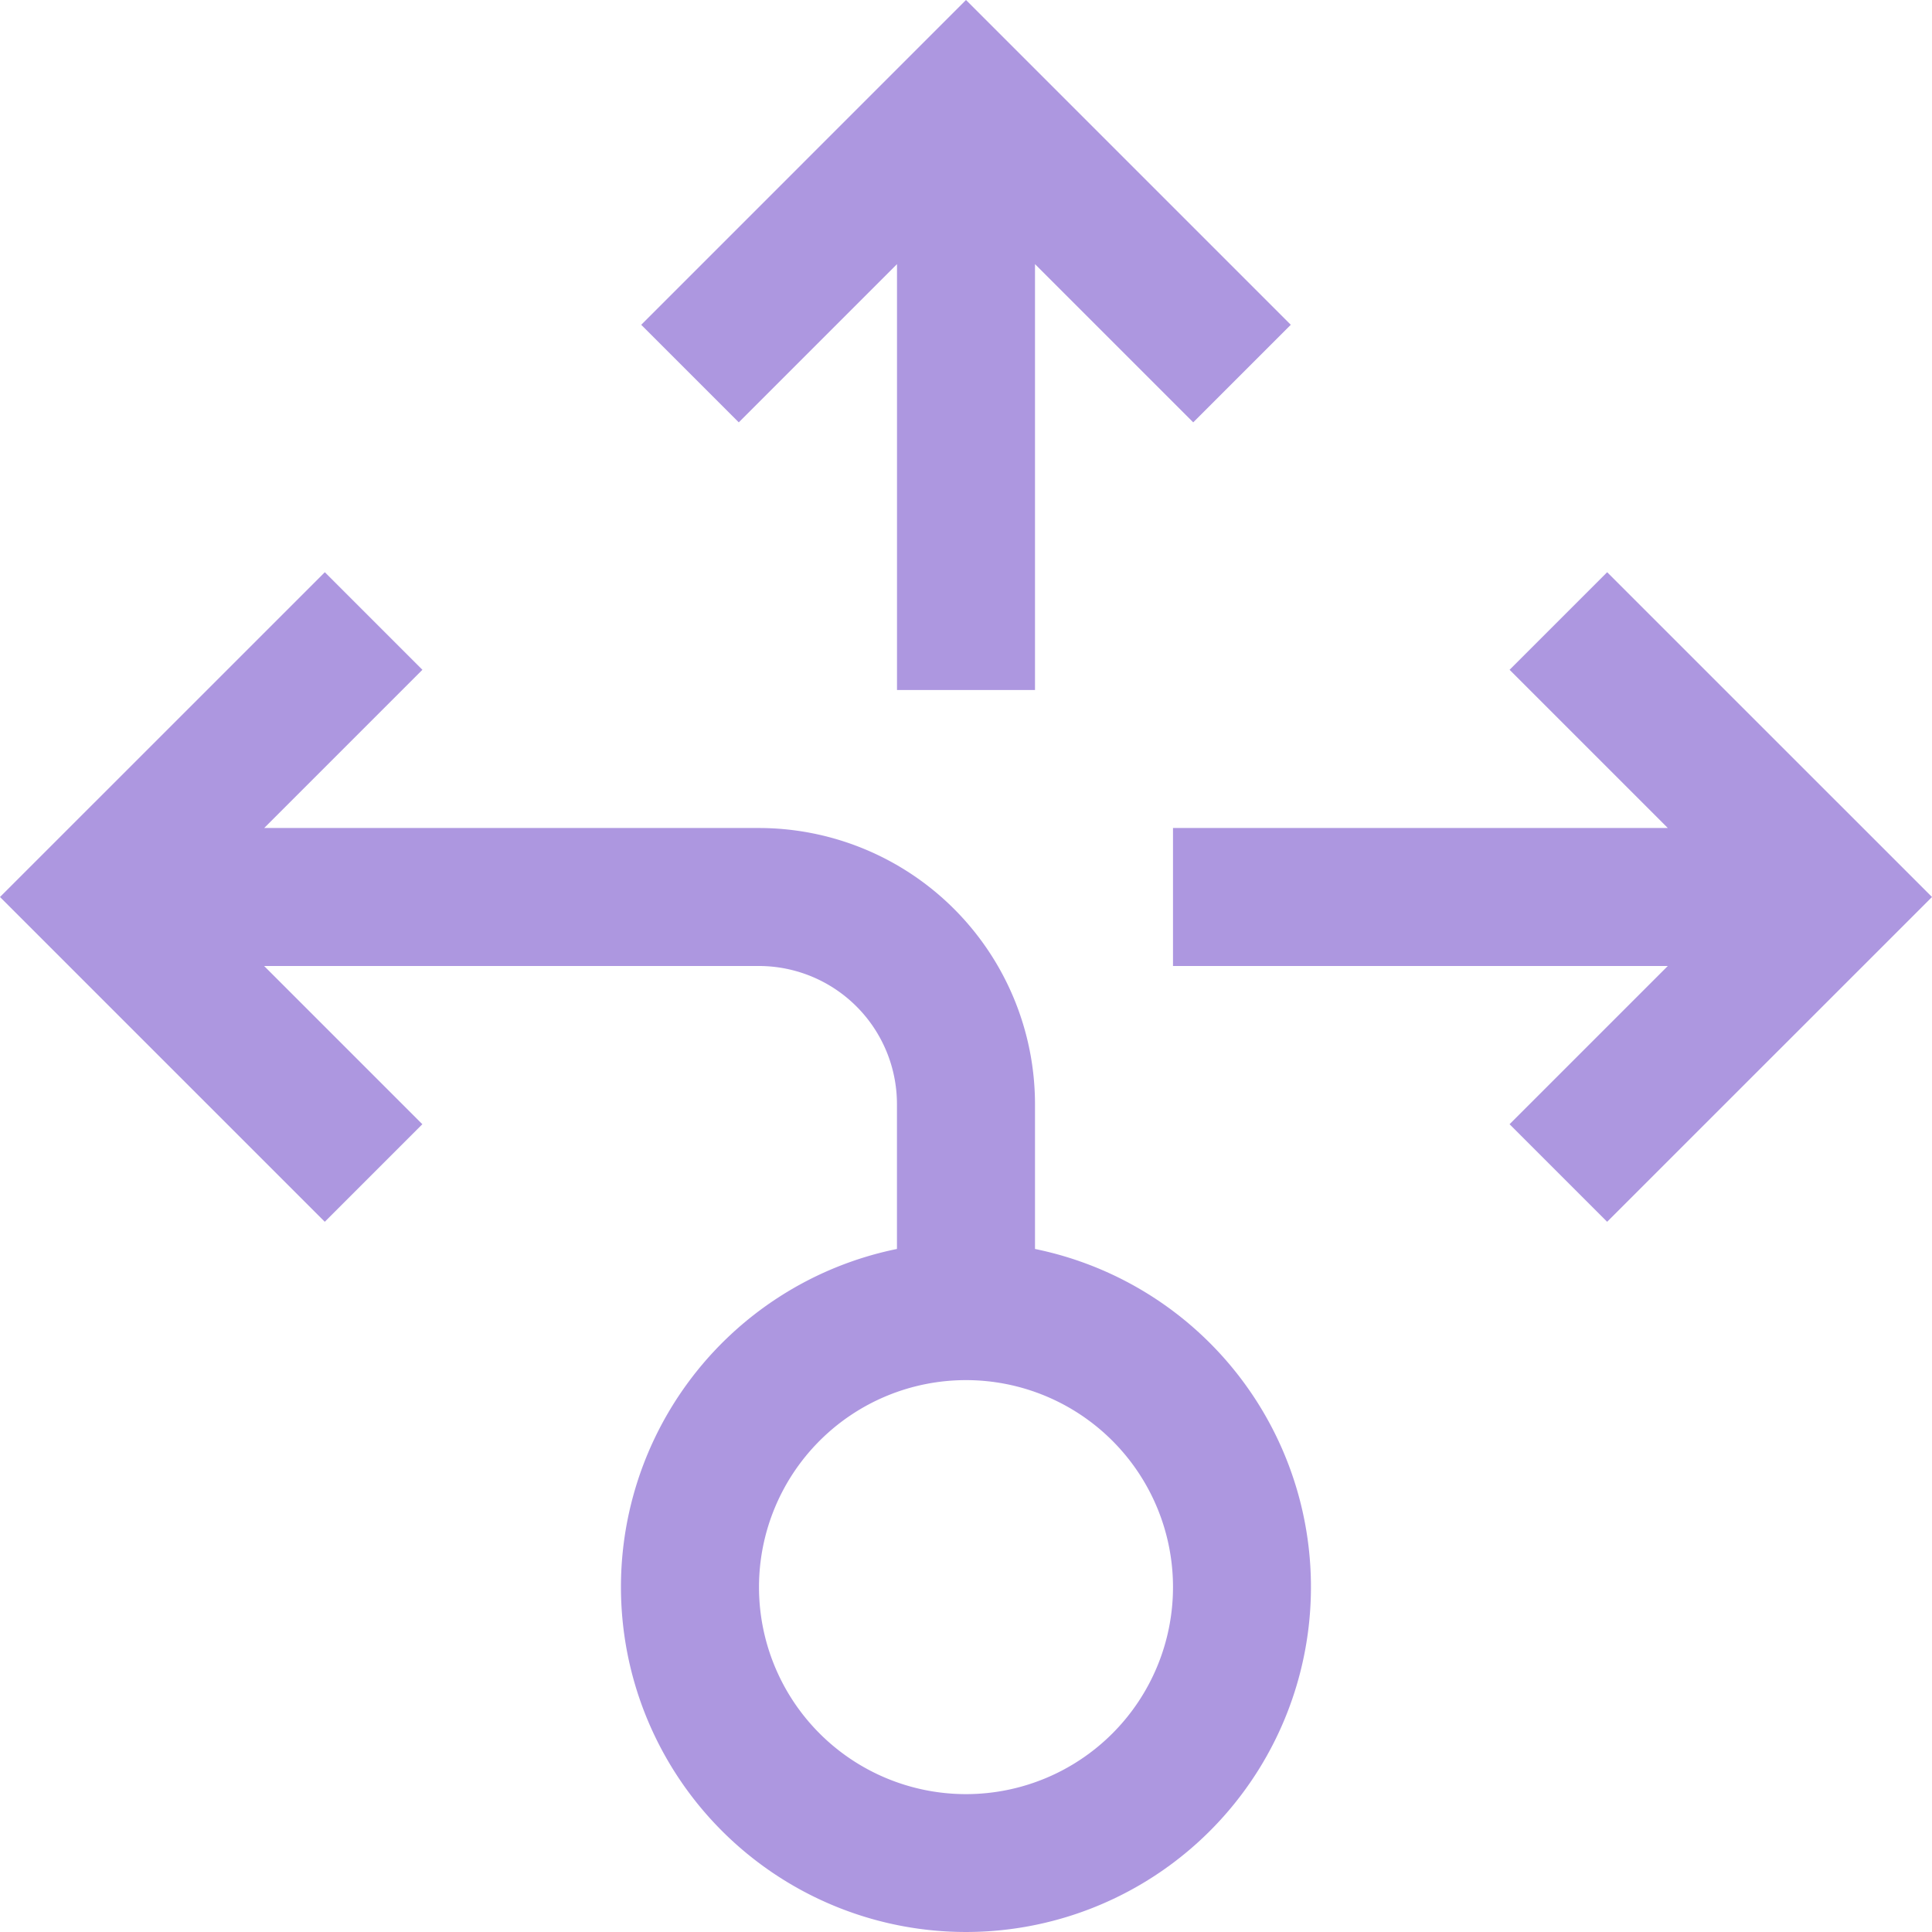
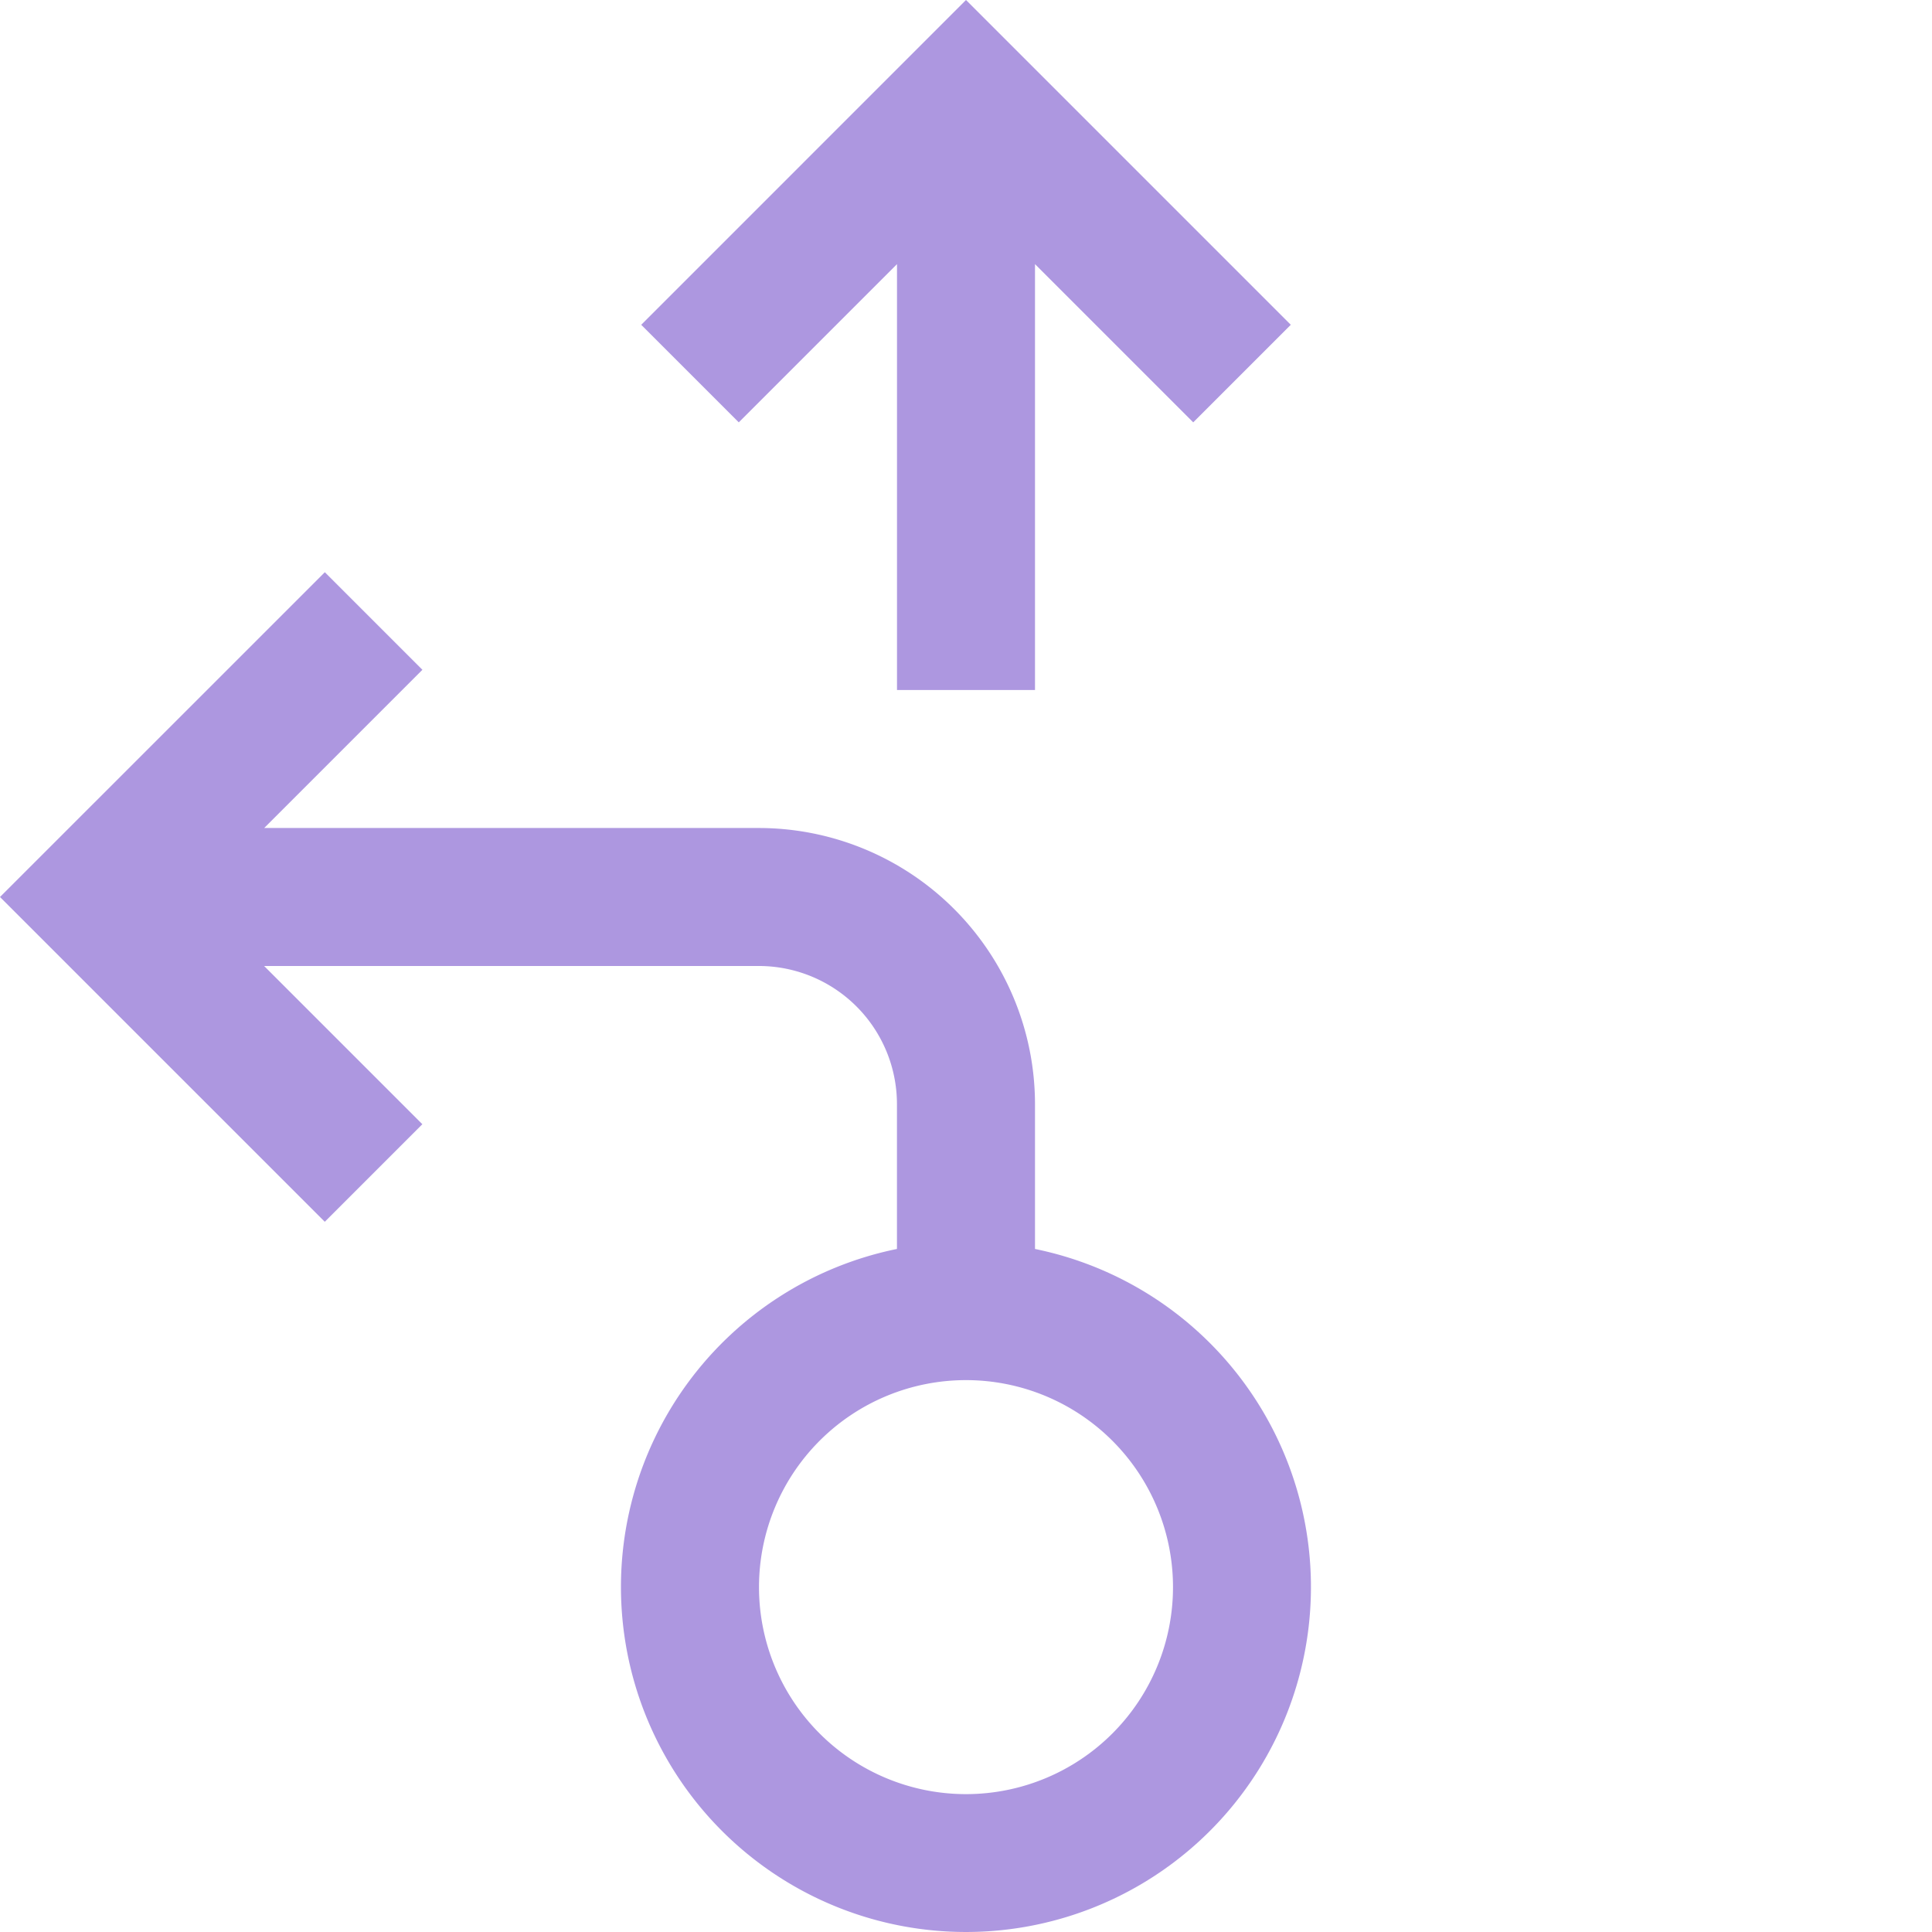
<svg xmlns="http://www.w3.org/2000/svg" width="77.7" height="77.7" viewBox="0 0 77.7 77.7">
  <g id="waf-managed-step-icon-01" transform="translate(-12 -12)" opacity="0.5">
-     <path id="Path_1230" data-name="Path 1230" d="M114,77.595v-5.55h19.9l-6.363-6.363,3.924-3.924L144.525,74.82,131.46,87.882l-3.924-3.924,6.363-6.363Z" transform="translate(-54.825 -26.745)" fill="#5b30c2" />
    <path id="Path_1231" data-name="Path 1231" d="M83.595,39.75h-5.55V22.623l-6.363,6.363-3.924-3.924L80.82,12,93.882,25.062l-3.924,3.924-6.363-6.363Z" transform="translate(-29.97)" fill="#5b30c2" />
    <path id="Path_1232" data-name="Path 1232" d="M53.625,88.975v-5.83a11.114,11.114,0,0,0-11.1-11.1h-19.9l6.363-6.363-3.924-3.924L12,74.82,25.062,87.882l3.924-3.924-6.363-6.363h19.9a5.556,5.556,0,0,1,5.55,5.55v5.83a13.875,13.875,0,1,0,5.55,0ZM50.85,110.9a8.325,8.325,0,1,1,8.325-8.325A8.325,8.325,0,0,1,50.85,110.9Z" transform="translate(0 -26.745)" fill="#5b30c2" />
  </g>
</svg>